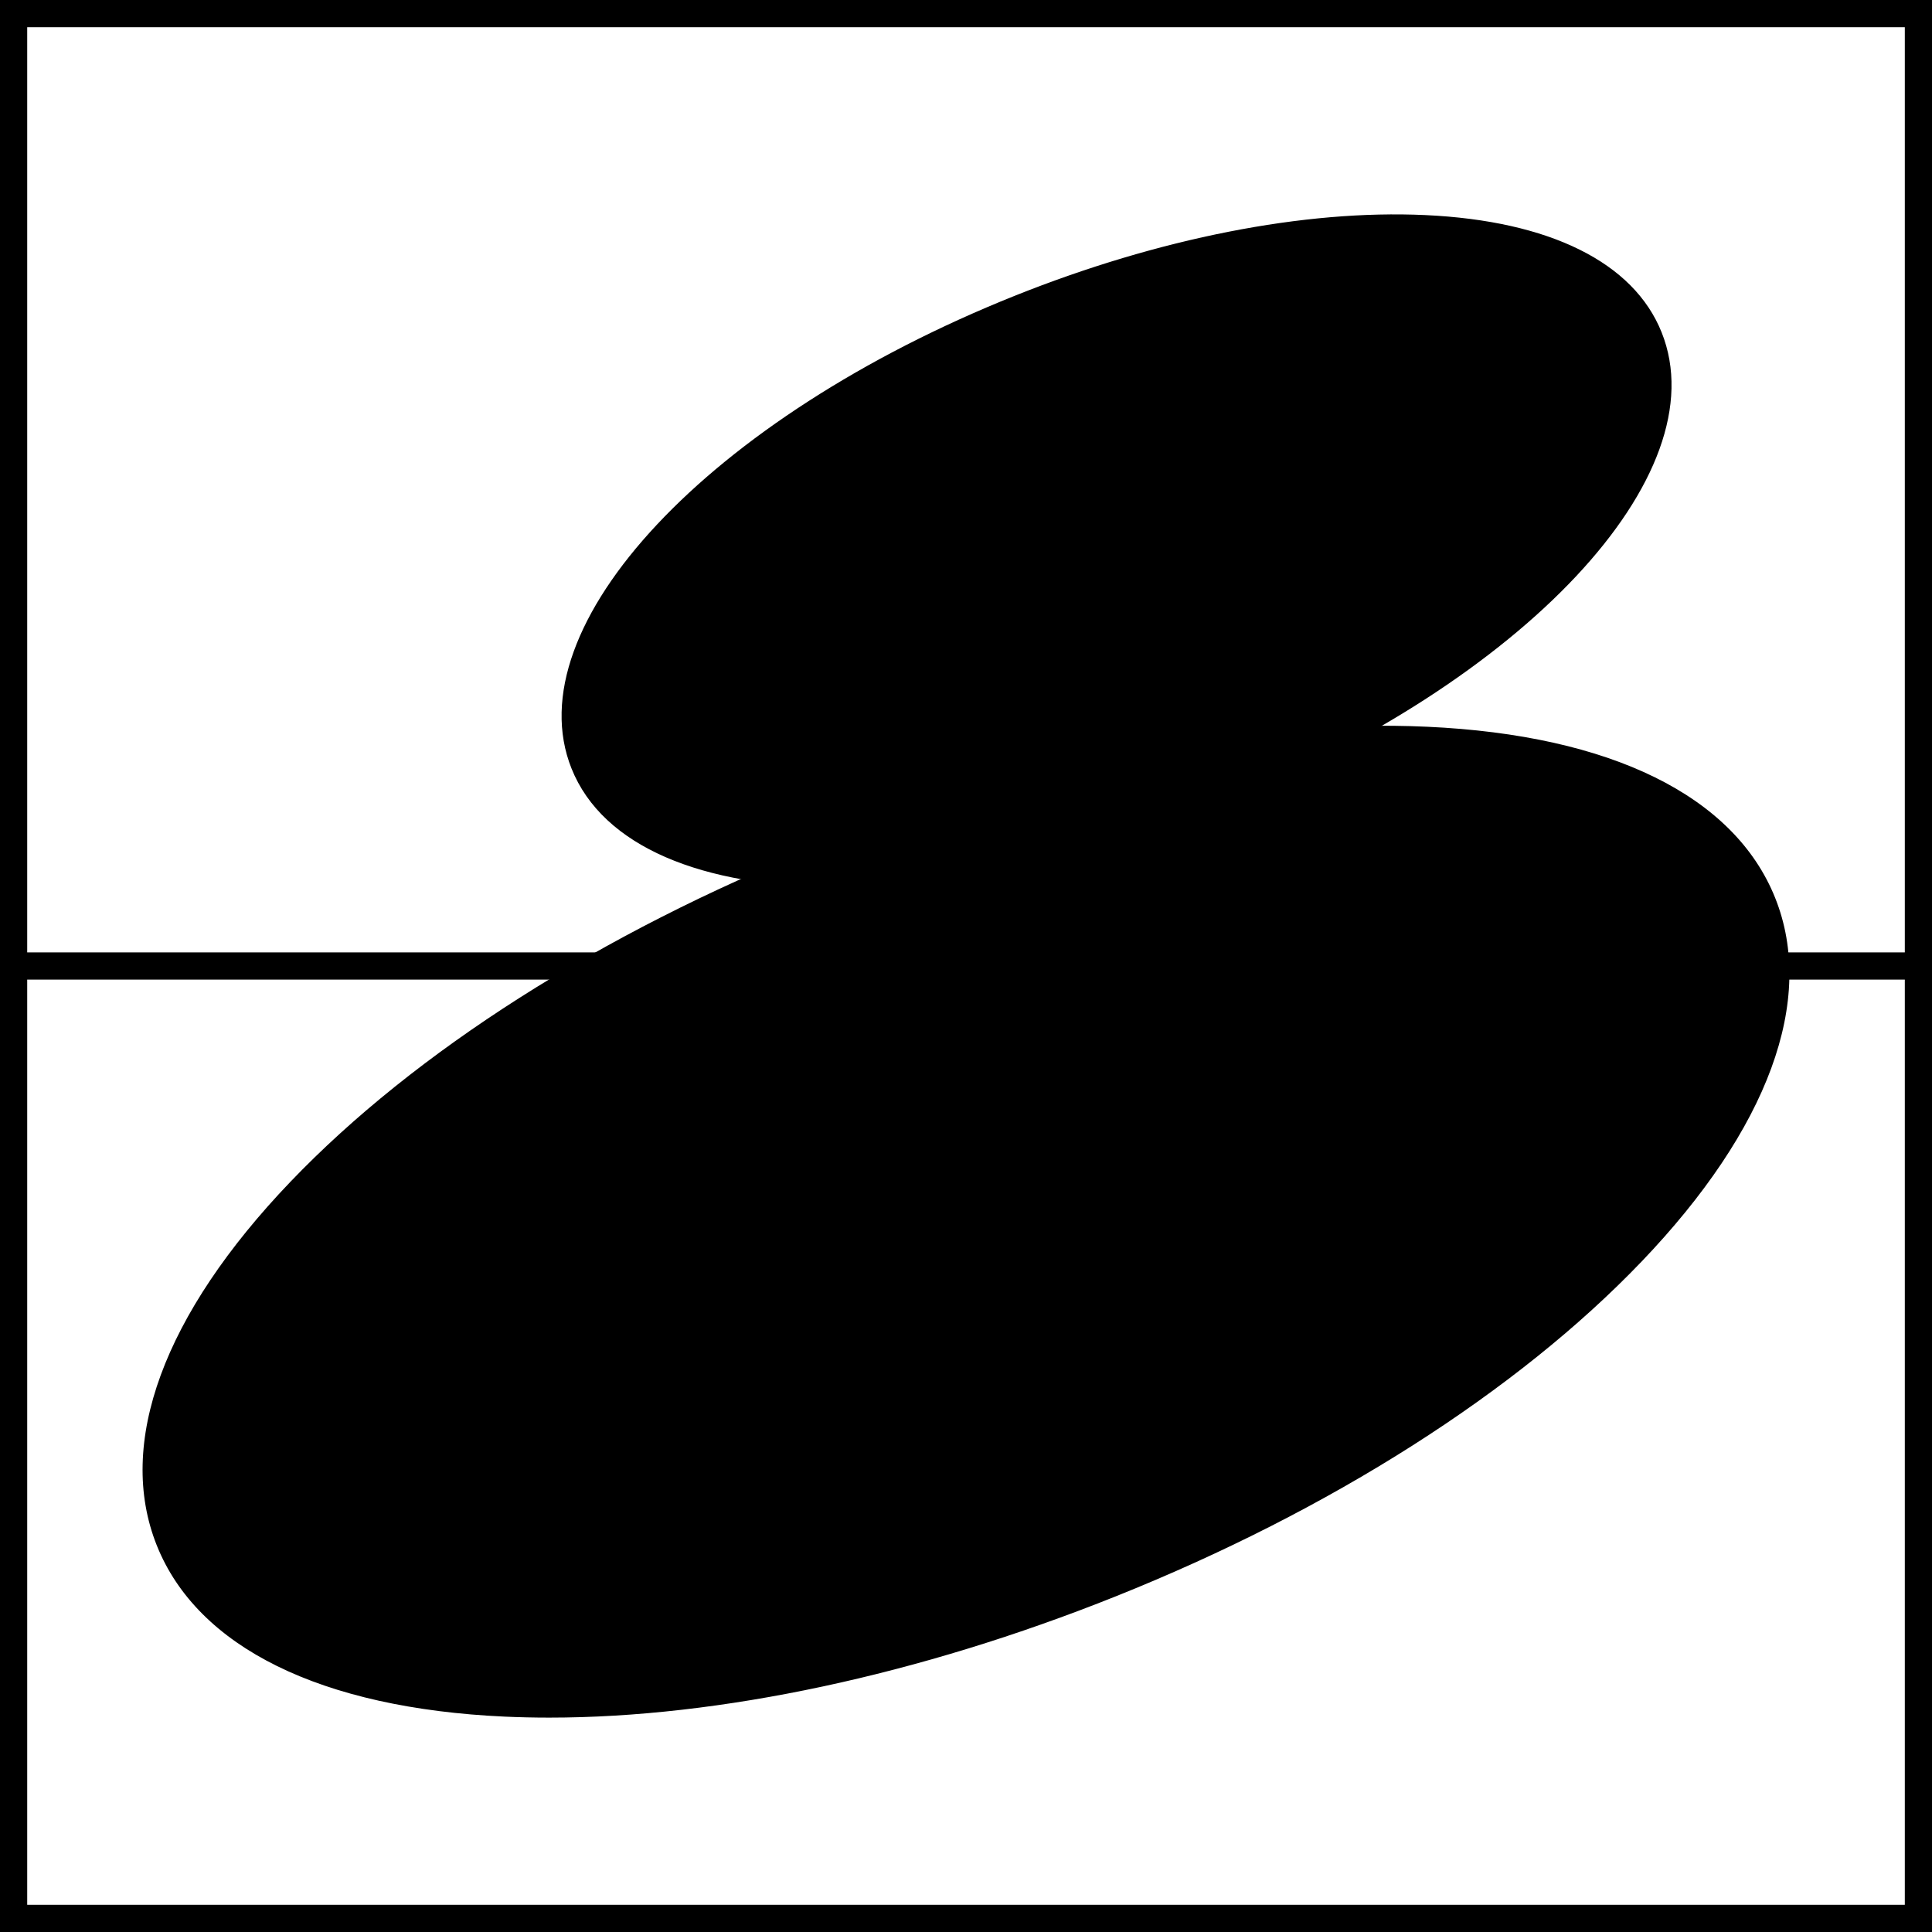
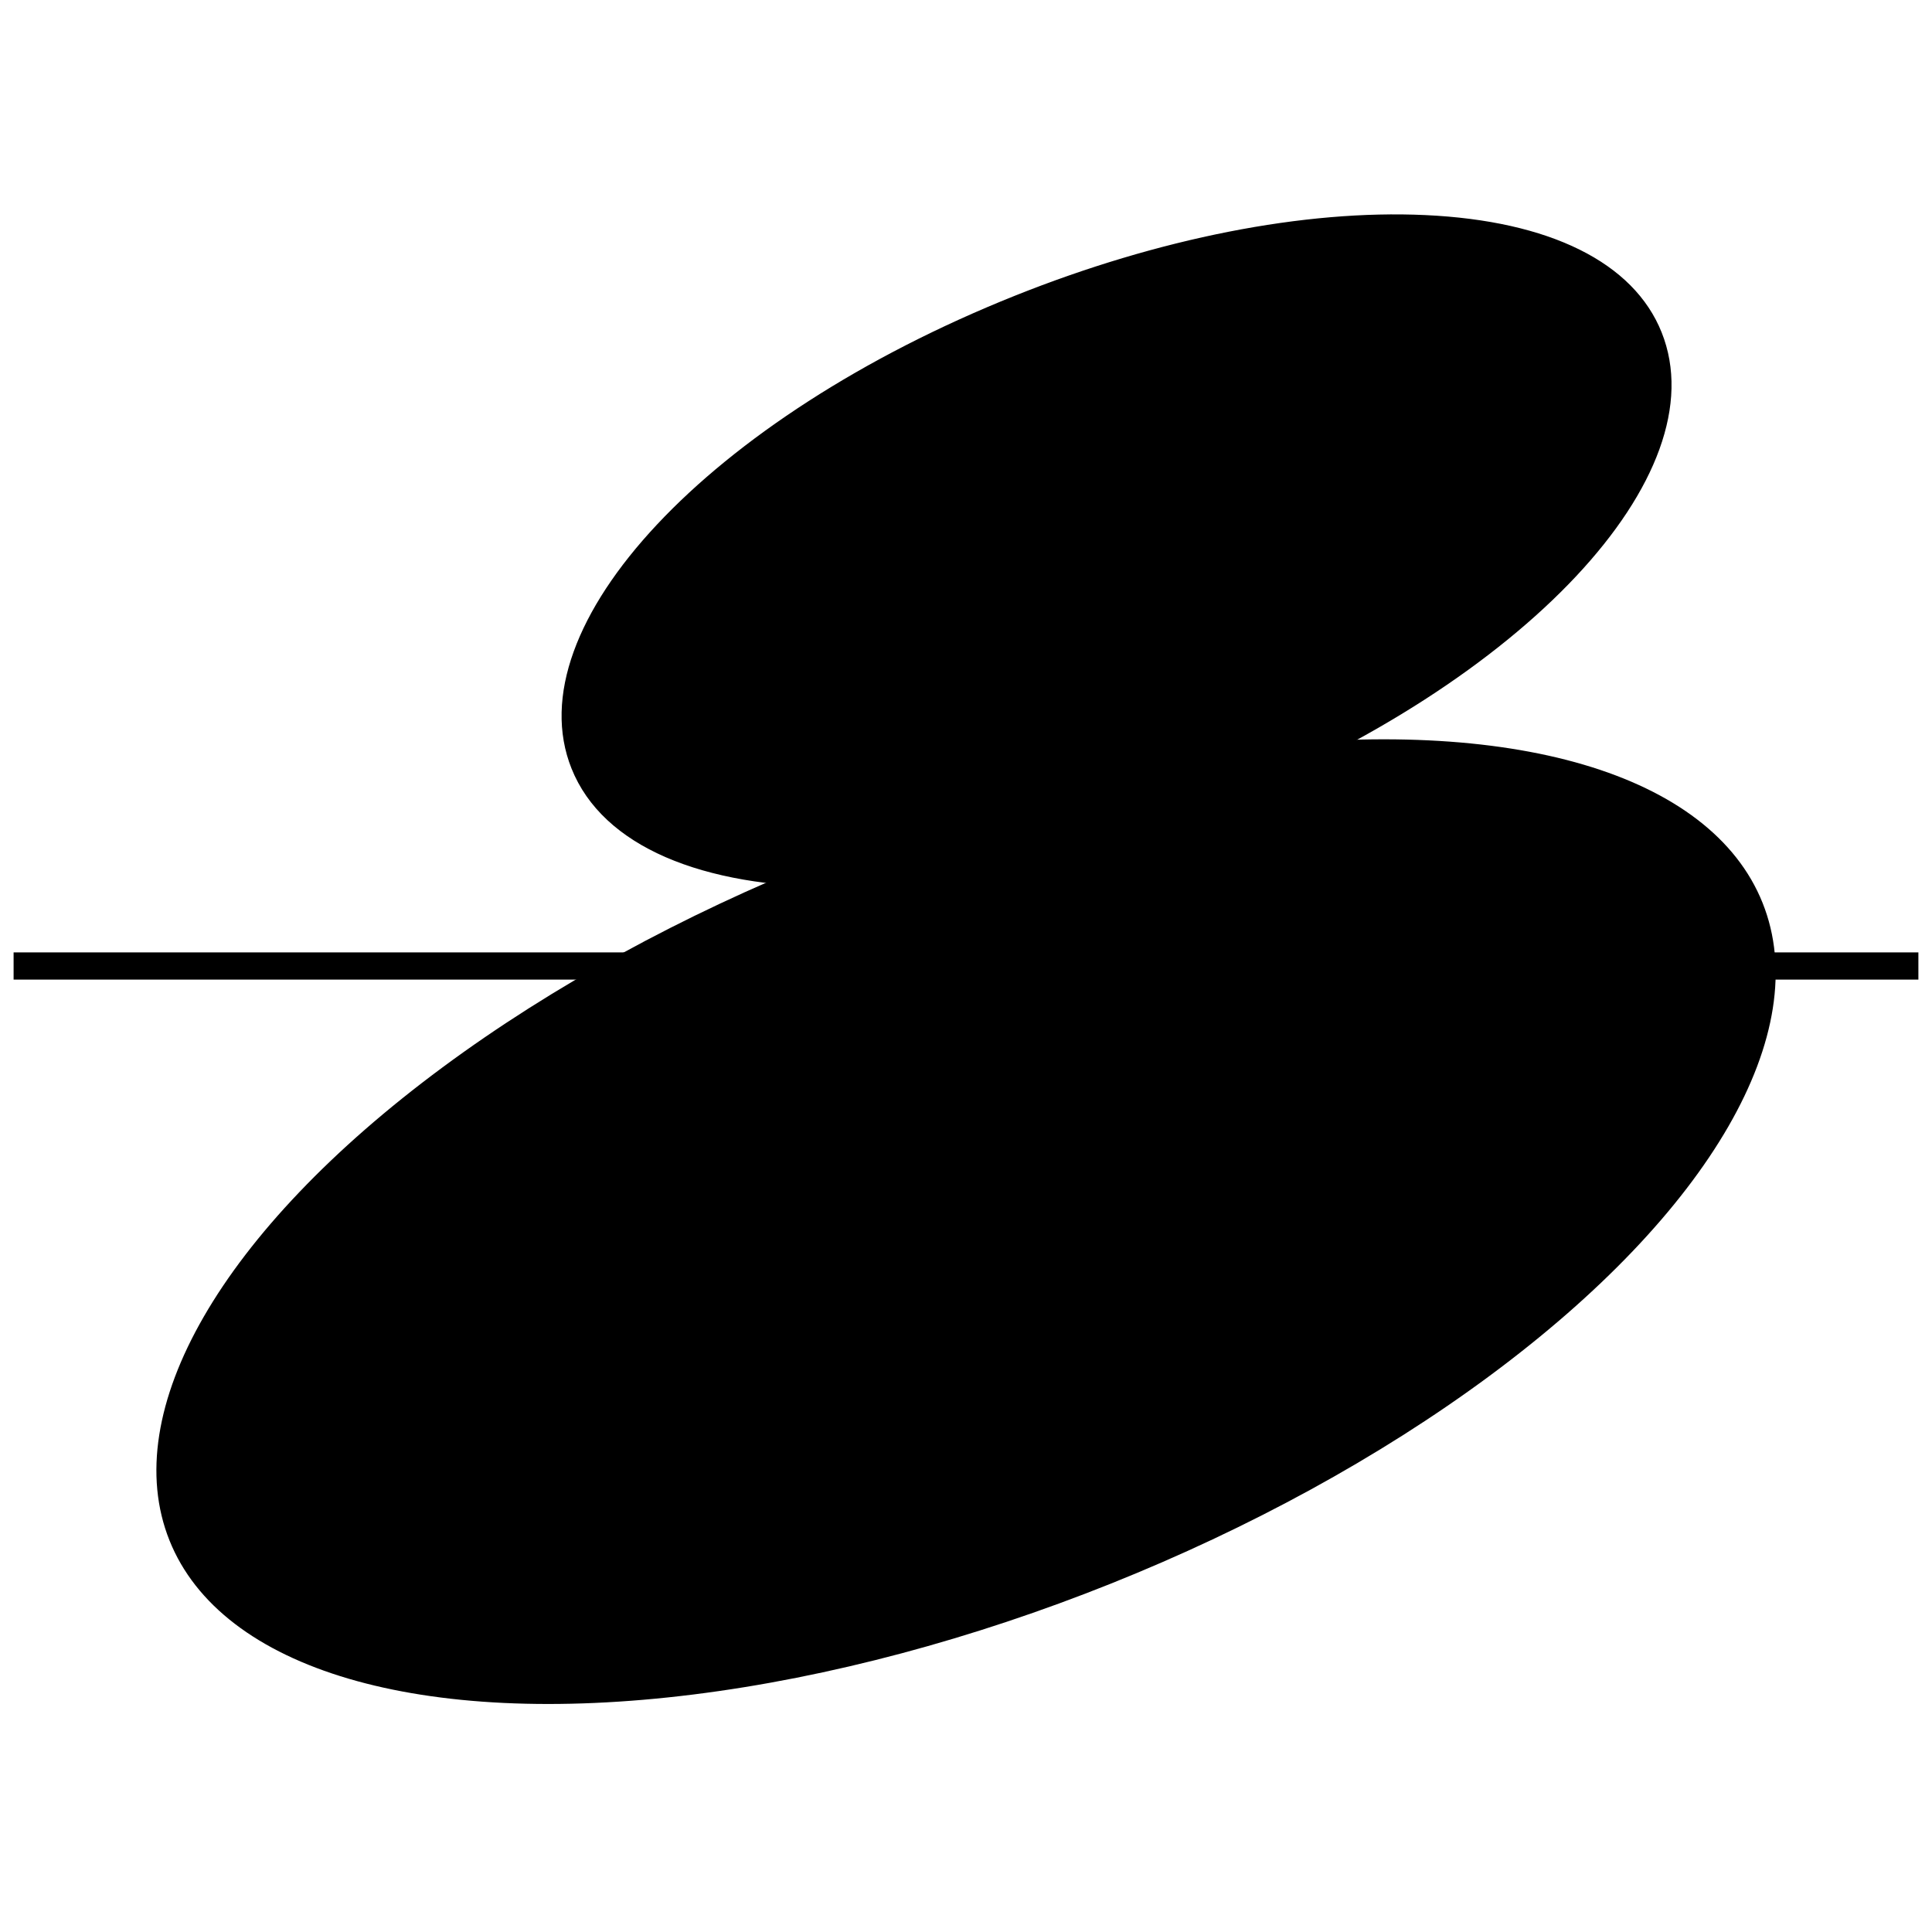
<svg xmlns="http://www.w3.org/2000/svg" data-name="Layer 1" viewBox="0 0 1080 1080">
  <ellipse cx="624.16" cy="307.67" rx="320.57" ry="145.68" transform="rotate(-21.81 624.117 307.657)" />
  <path d="M467.98 495.89c-75.11 0-130.96-22.46-148.5-66.3-31.93-79.8 76.89-195.87 247.74-264.23 80.49-32.2 161.97-48.26 229.48-45.13 69.59 3.2 116.52 26.47 132.15 65.53 31.94 79.8-76.88 195.86-247.73 264.23-76.98 30.8-151.53 45.91-213.13 45.91Zm311.86-360.84c-62.06 0-134.82 15.55-206.97 44.43-160.22 64.11-267.55 173.77-239.27 244.46 28.29 70.69 181.66 76.03 341.86 11.92 160.22-64.11 267.55-173.78 239.27-244.46-13.28-33.19-55.45-53.08-118.73-55.99-5.3-.24-10.69-.36-16.16-.36Z" />
  <ellipse cx="540" cy="682.93" rx="479.61" ry="217.95" transform="rotate(-21.81 539.957 682.878)" />
-   <path d="M307 960.16c-8.45 0-16.77-.19-24.96-.56-102.55-4.71-171.58-38.69-194.38-95.67-22.8-56.98 3.74-129.2 74.73-203.35 69.54-72.64 173.89-139.07 293.81-187.06 119.93-47.99 241.28-71.89 341.75-67.26 102.55 4.71 171.58 38.69 194.38 95.67 22.8 56.98-3.74 129.2-74.73 203.35-69.54 72.64-173.89 139.07-293.81 187.06-110.15 44.08-221.53 67.82-316.79 67.82Zm467.32-539.58c-90.05 0-200.18 22.12-312.47 67.05C220.21 584.32 58.69 750.6 101.78 858.28c20.45 51.12 84.72 81.71 180.96 86.13 98.35 4.54 217.45-18.99 335.4-66.18 117.96-47.2 220.41-112.35 288.48-183.46 66.63-69.59 92.05-136.07 71.6-187.19-23.07-57.64-100.17-86.99-203.9-86.99Z" />
-   <path d="M1080 1080H0V0h1080v1080ZM15.21 1064.79H1064.8V15.21H15.21V1064.8Z" />
  <path d="M7.6 532.4h1064.79v15.21H7.6z" />
</svg>